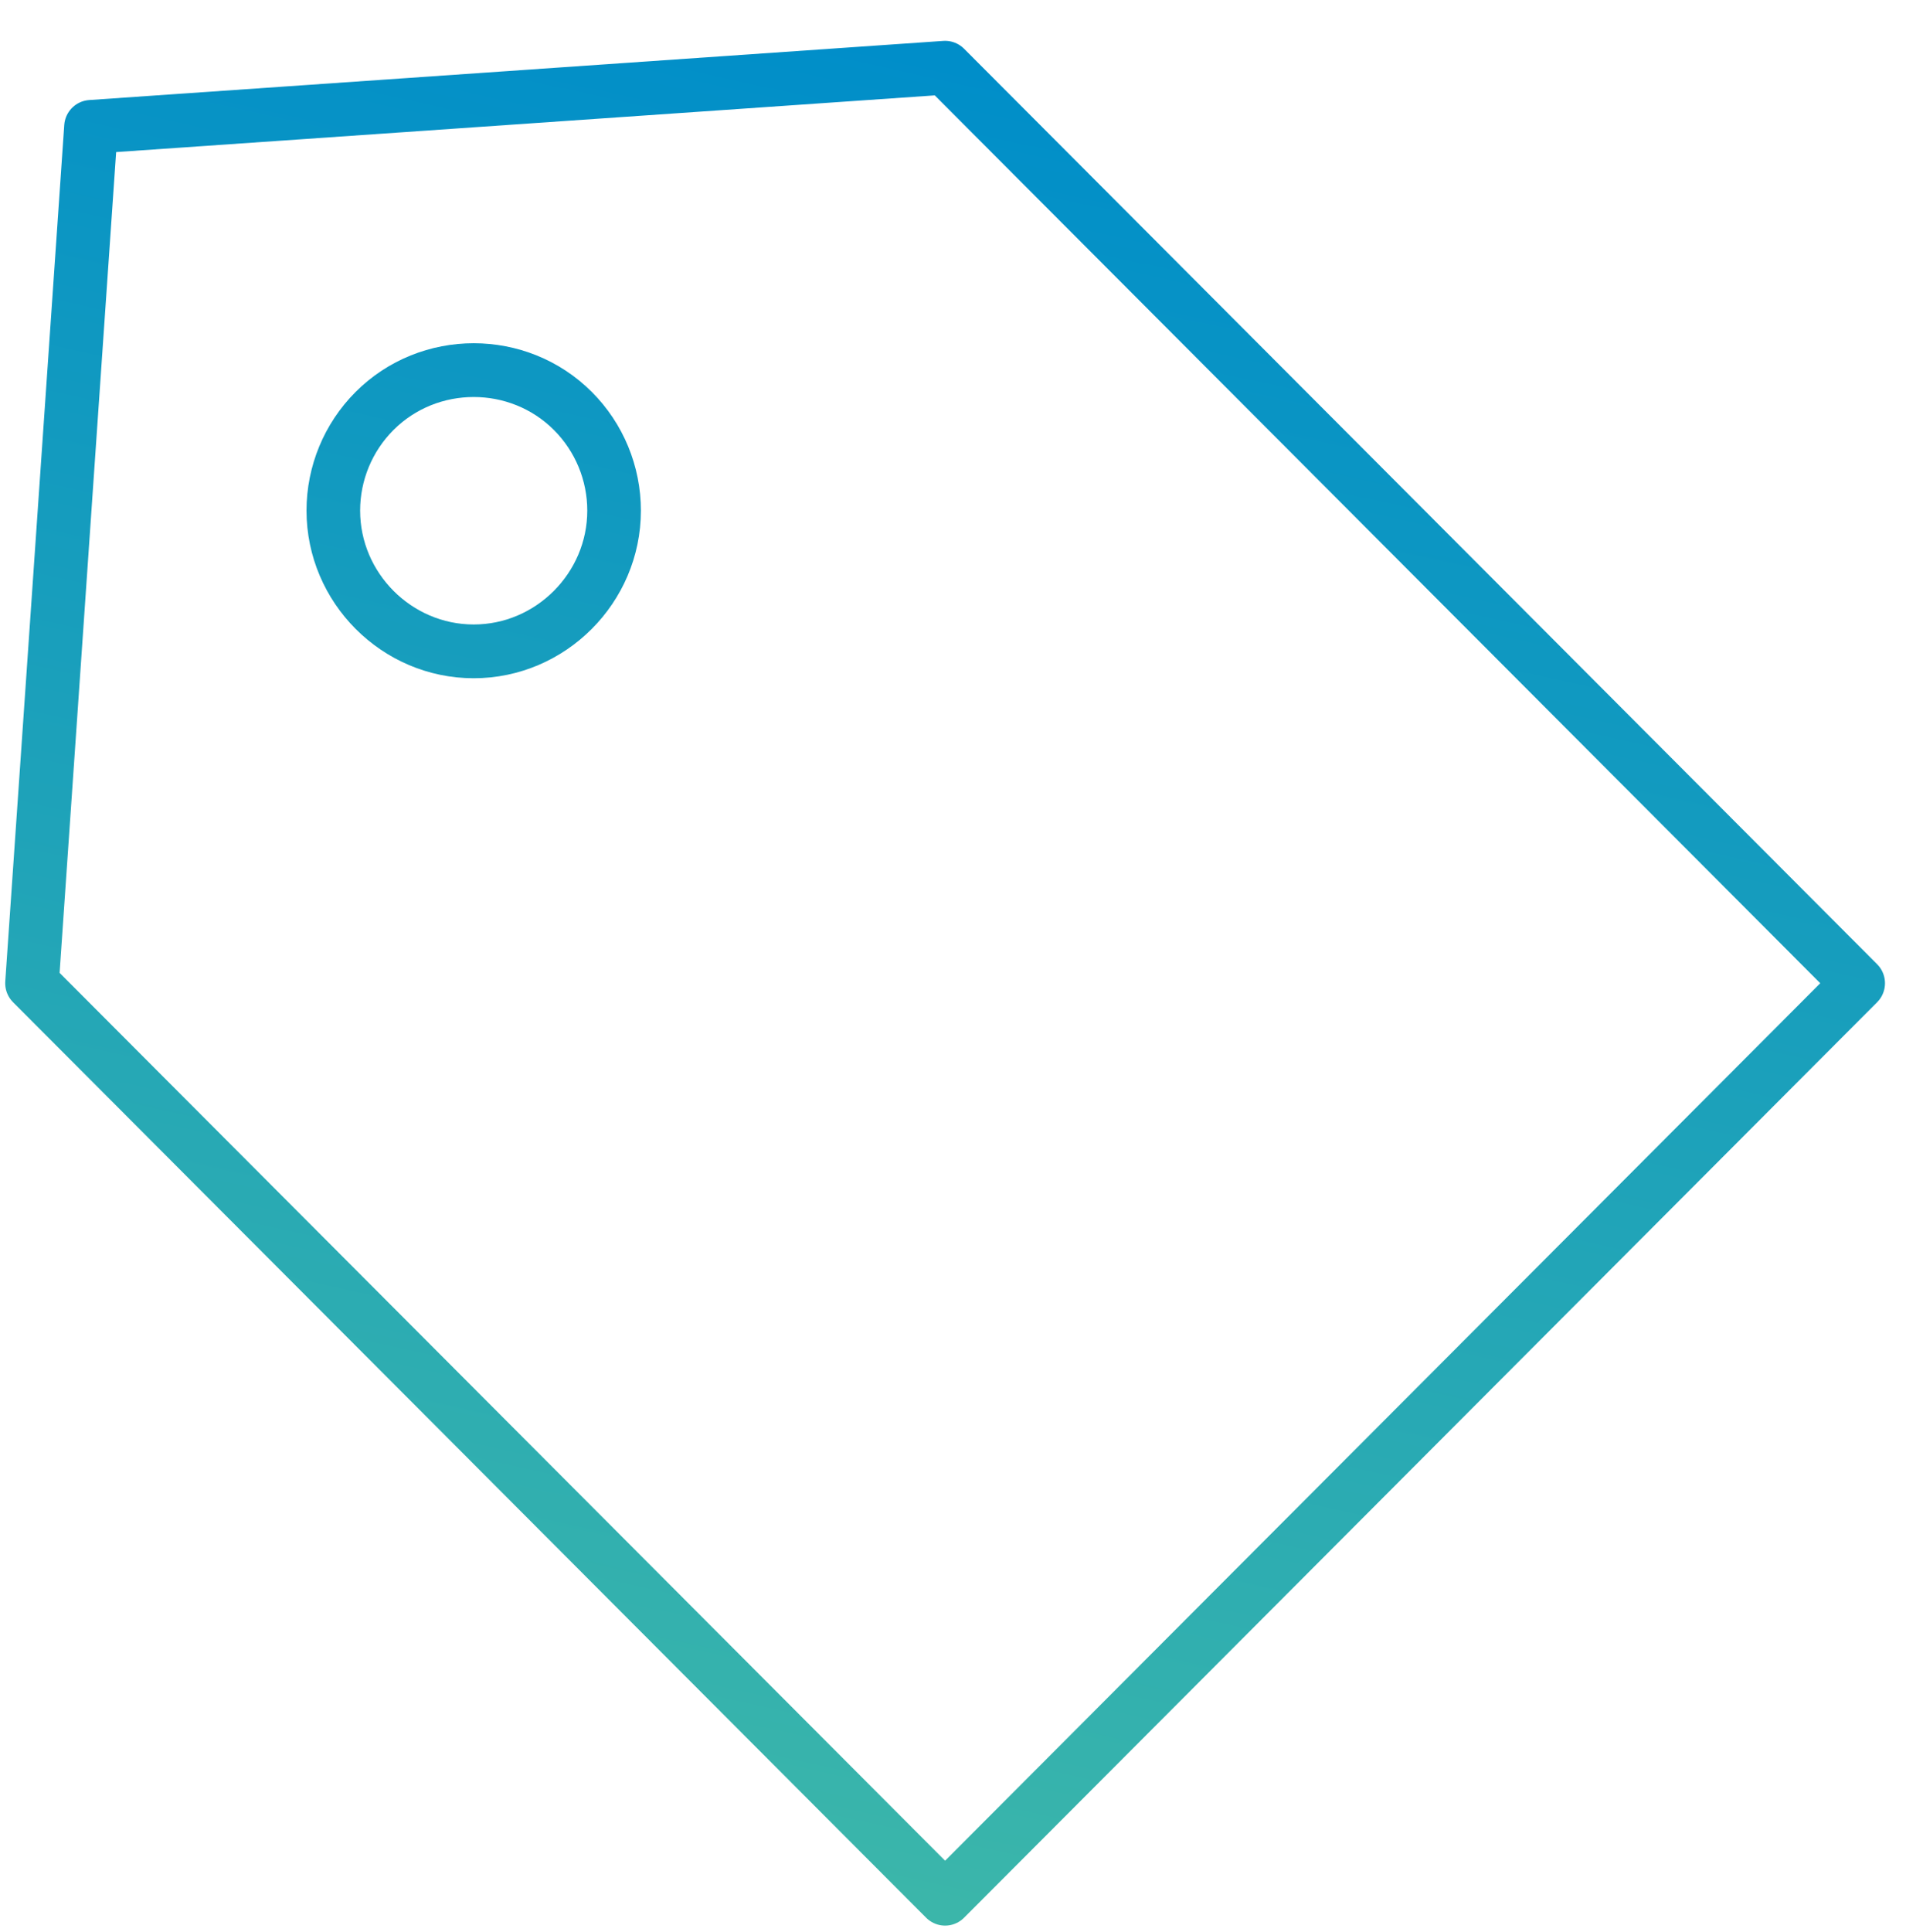
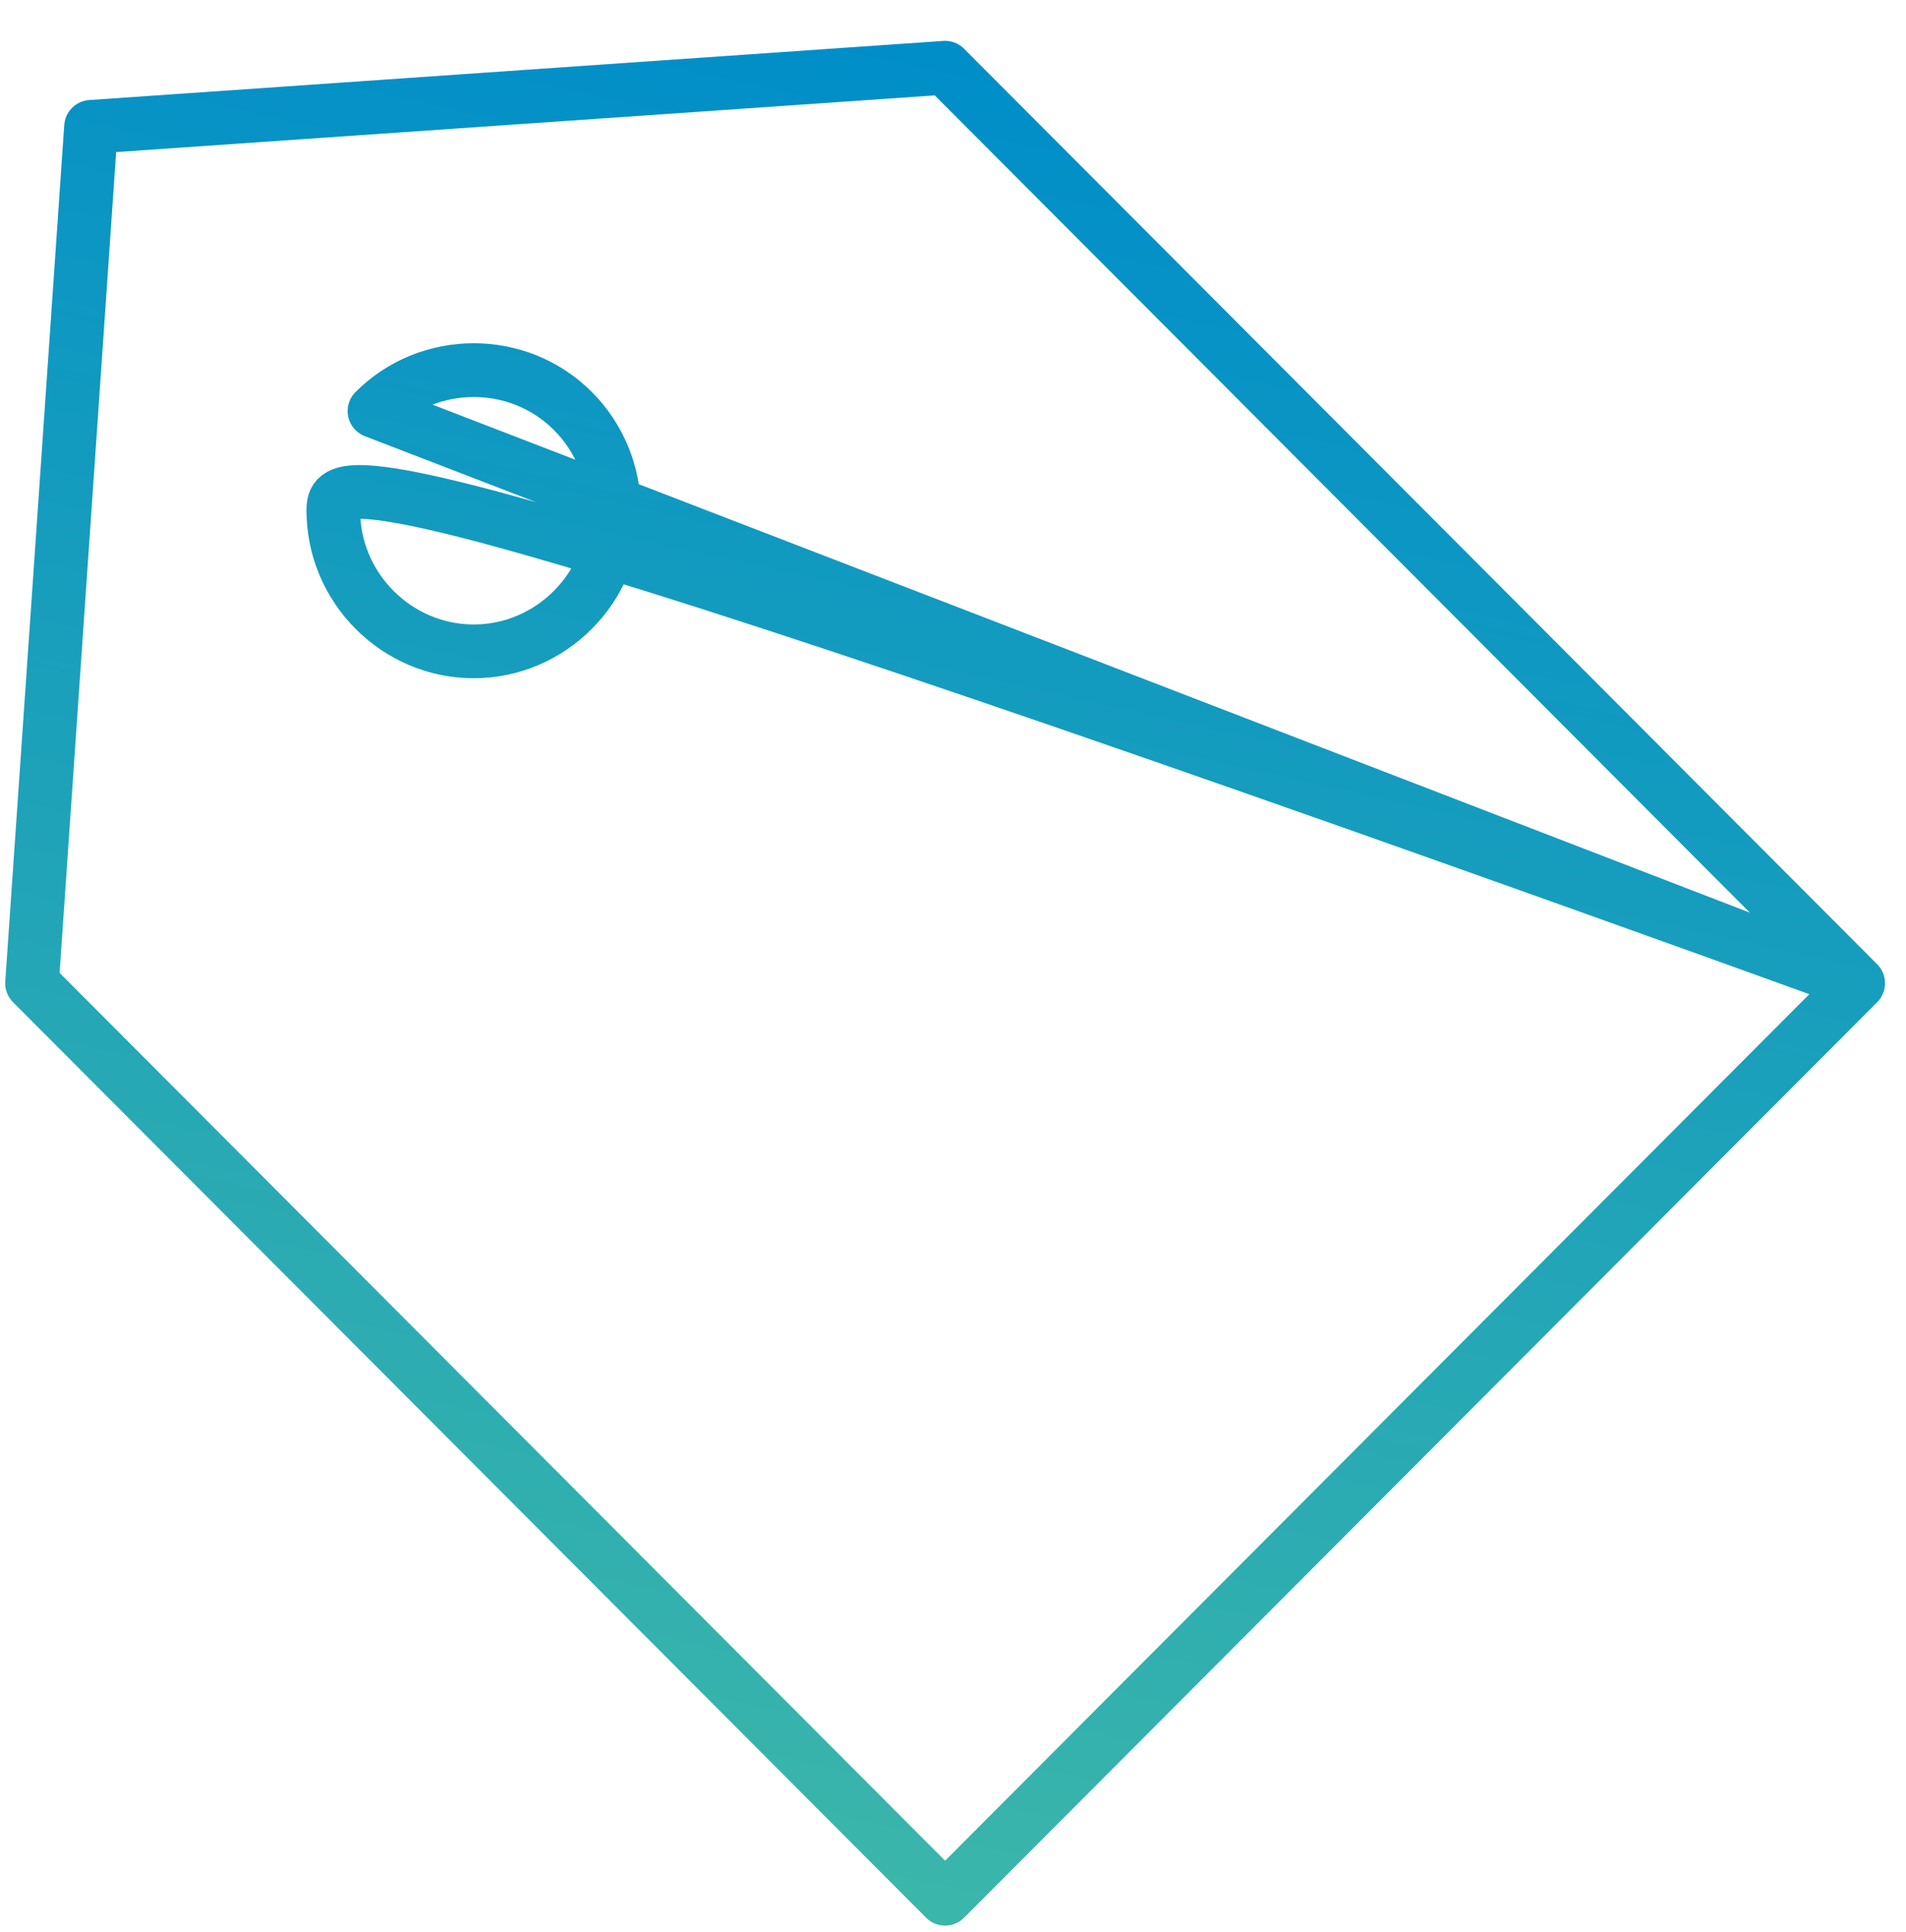
<svg xmlns="http://www.w3.org/2000/svg" width="100%" height="100%" viewBox="0 0 75 76" version="1.1" xml:space="preserve" style="fill-rule:evenodd;clip-rule:evenodd;stroke-linecap:round;stroke-linejoin:round;">
  <g transform="matrix(1,0,0,1,-616,-578)">
    <g transform="matrix(1,0,0,1.255,-2.002,-4975.62)">
      <g id="discounts-icon" transform="matrix(0.422,0,0,0.337,655.191,4456.01)">
        <g transform="matrix(1,0,0,1,-87.64,-87.64)">
          <g id="Layer_2">
            <g id="Layer_1-2">
-               <path d="M172.78,87.64L87.64,172.78L2.5,87.64L8,8L87.64,2.5L172.78,87.64ZM34.43,34.43C31.975,36.884 30.595,40.216 30.595,43.687C30.595,50.868 36.504,56.777 43.685,56.777C50.866,56.777 56.775,50.868 56.775,43.687C56.775,40.216 55.395,36.884 52.94,34.43C47.863,29.354 39.507,29.354 34.43,34.43Z" style="fill:none;fill-rule:nonzero;stroke:url(#_Linear1);stroke-width:5px;" />
+               <path d="M172.78,87.64L87.64,172.78L2.5,87.64L8,8L87.64,2.5L172.78,87.64ZC31.975,36.884 30.595,40.216 30.595,43.687C30.595,50.868 36.504,56.777 43.685,56.777C50.866,56.777 56.775,50.868 56.775,43.687C56.775,40.216 55.395,36.884 52.94,34.43C47.863,29.354 39.507,29.354 34.43,34.43Z" style="fill:none;fill-rule:nonzero;stroke:url(#_Linear1);stroke-width:5px;" />
            </g>
          </g>
        </g>
      </g>
    </g>
  </g>
  <defs>
    <linearGradient id="_Linear1" x1="0" y1="0" x2="1" y2="0" gradientUnits="userSpaceOnUse" gradientTransform="matrix(38.45,-166.53,166.53,38.45,62.32,169.5)">
      <stop offset="0" style="stop-color:rgb(59,182,170);stop-opacity:1" />
      <stop offset="1" style="stop-color:rgb(0,142,201);stop-opacity:1" />
    </linearGradient>
  </defs>
</svg>